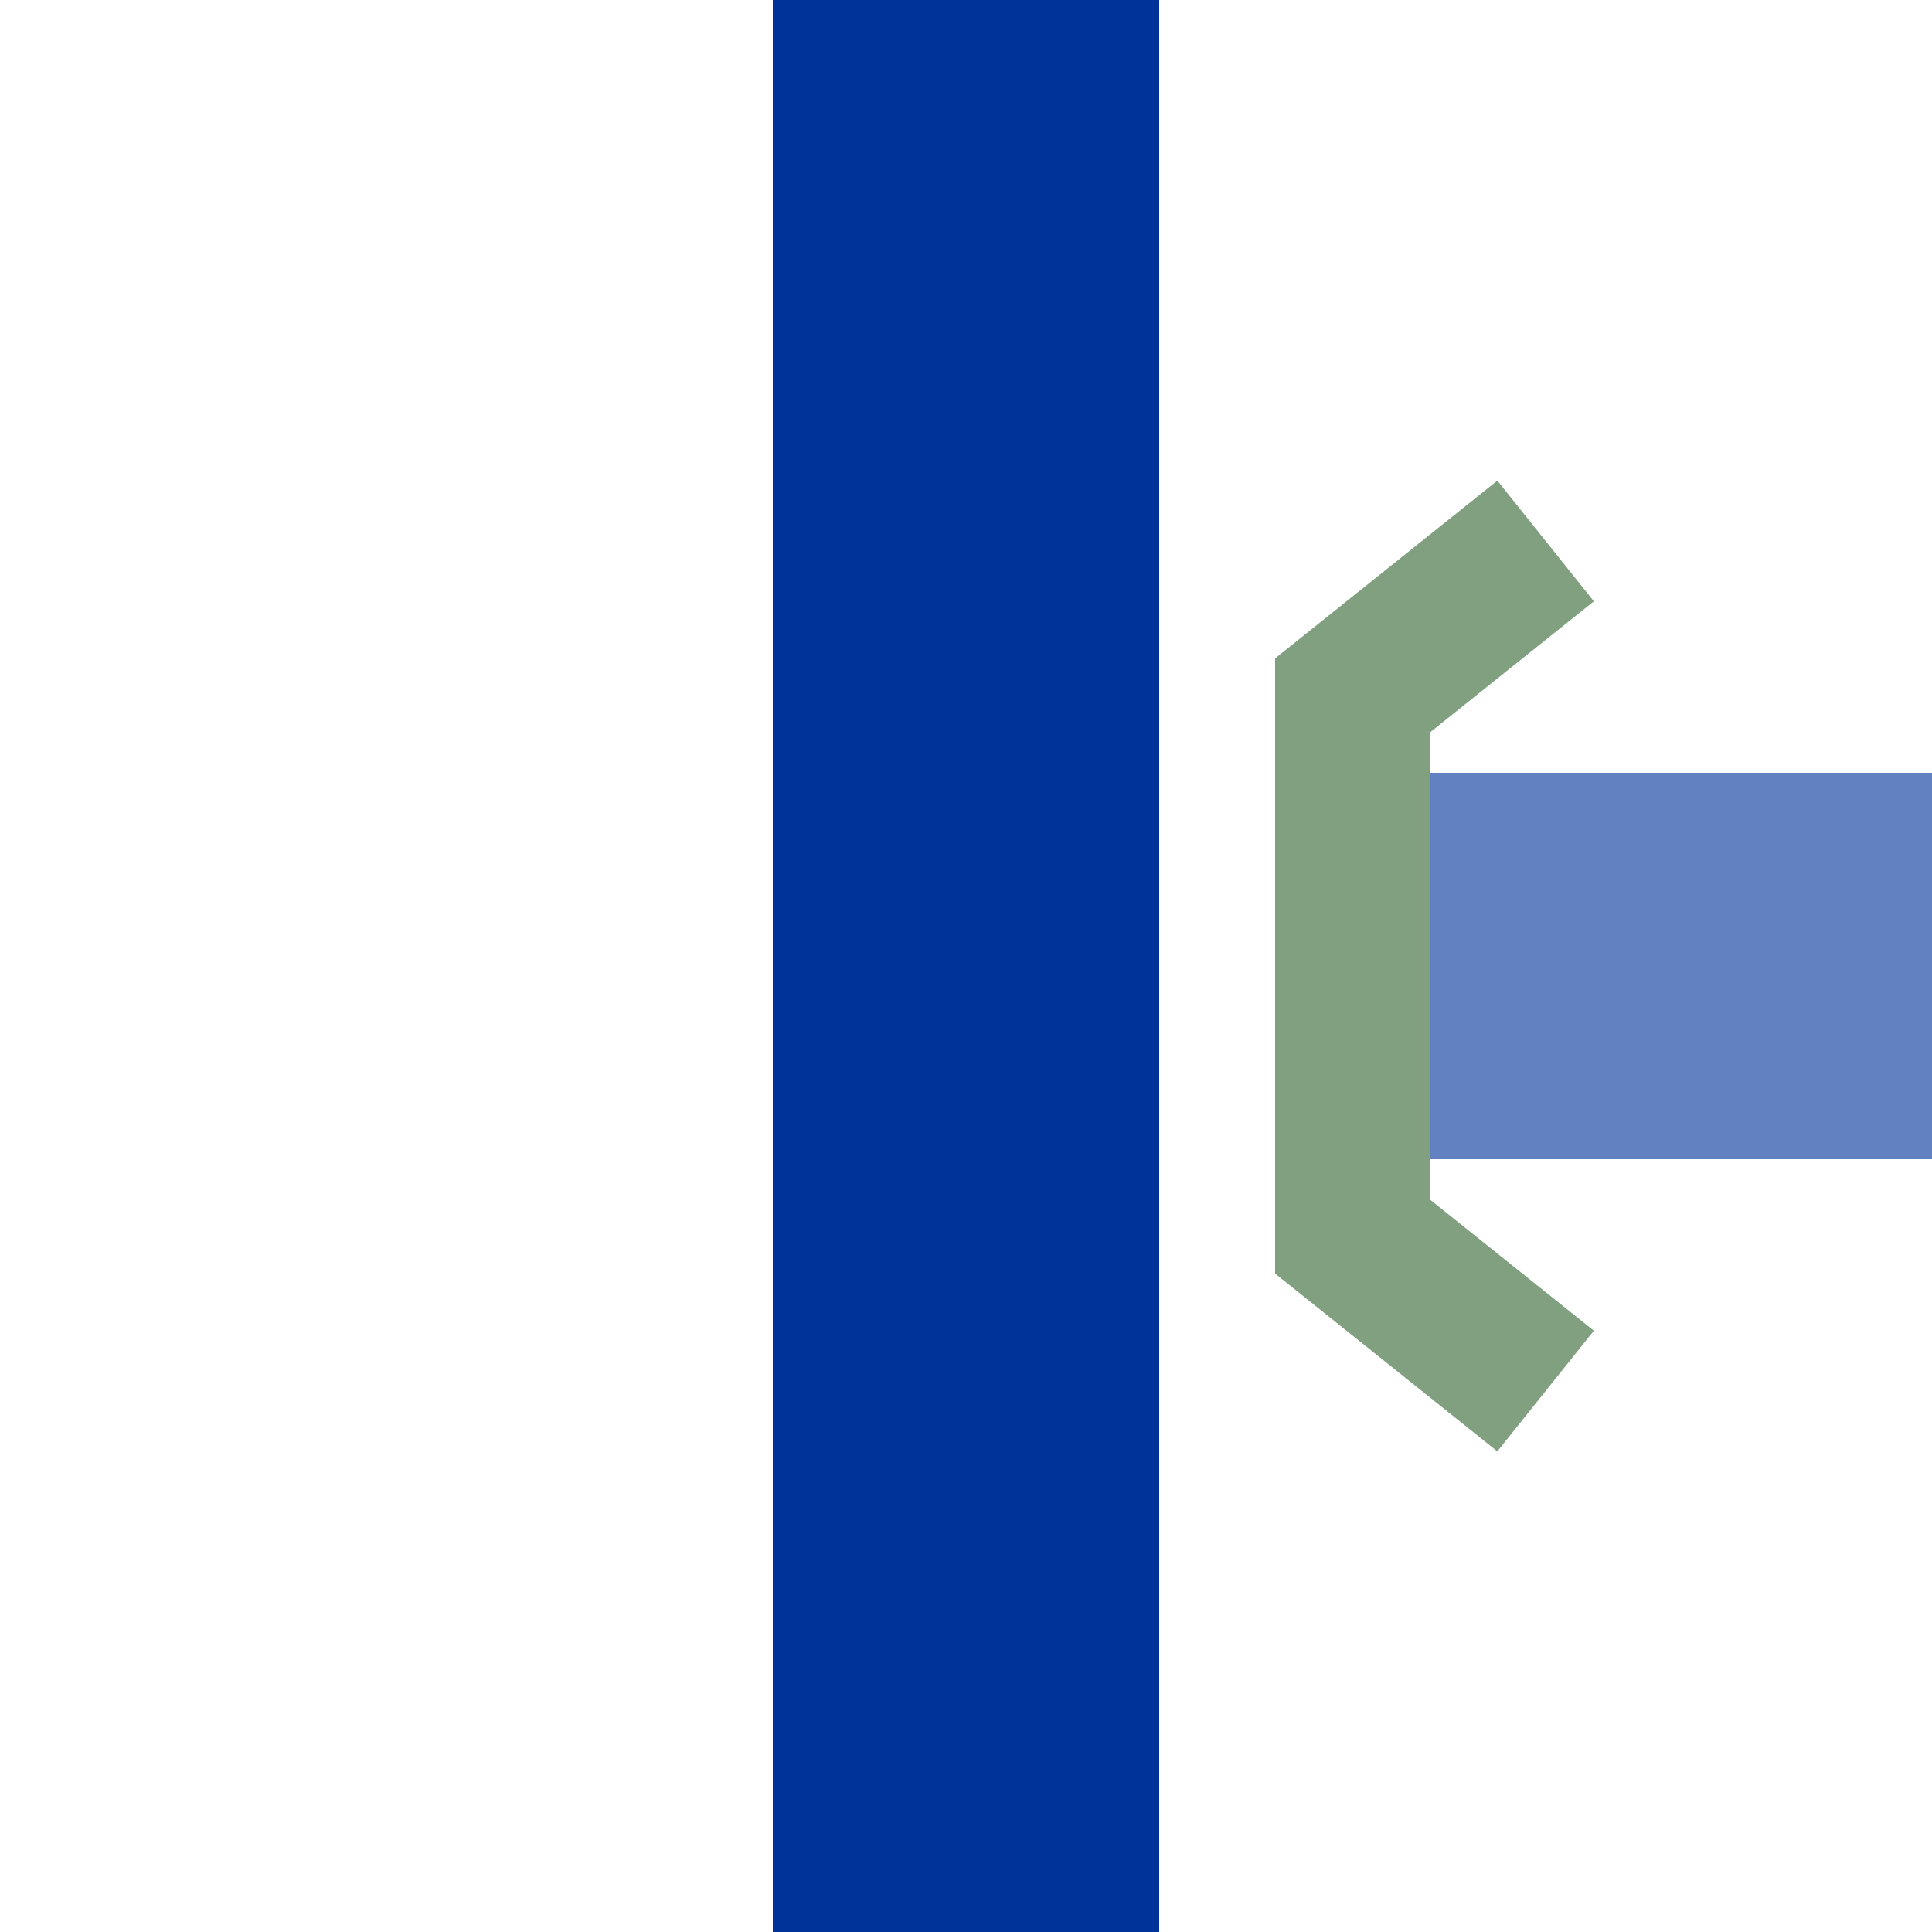
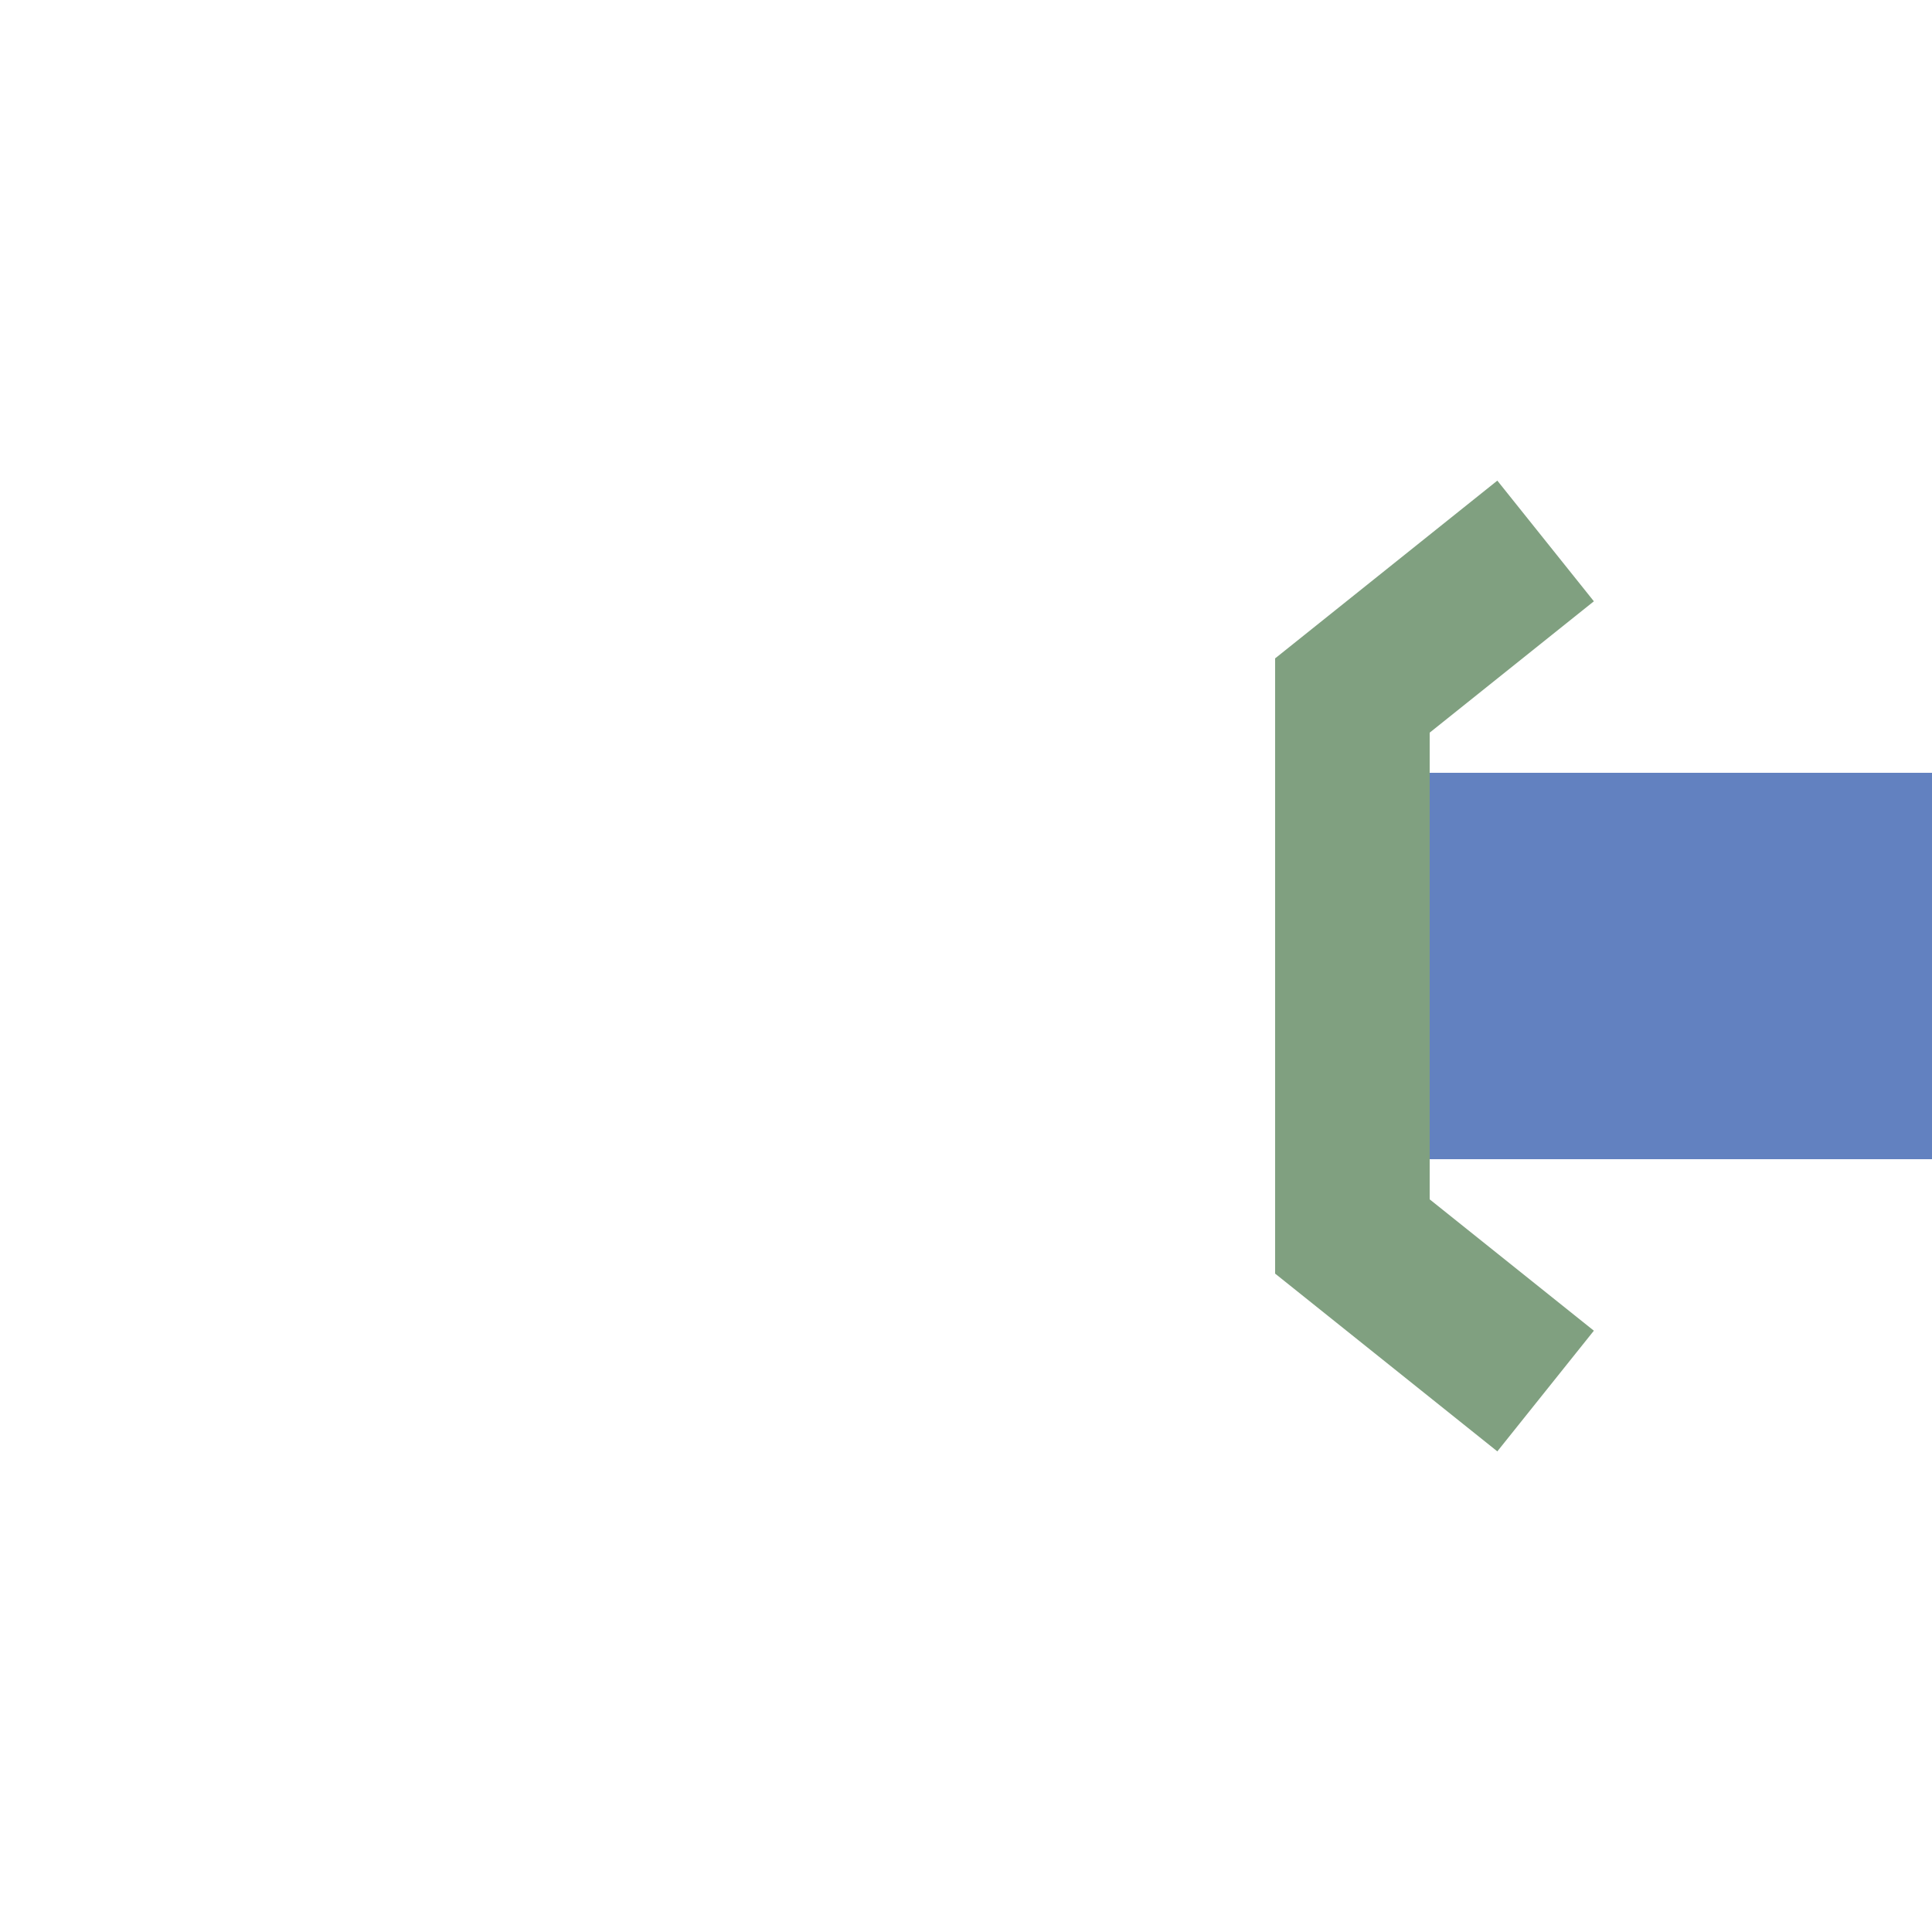
<svg xmlns="http://www.w3.org/2000/svg" width="500" height="500">
  <title>ueKRZo-L</title>
  <g stroke-width="100" fill="none">
    <path stroke="#6281c0" d="M 370,250 H 500" />
-     <path stroke="#003399" d="M 250,0 V 500" />
    <g stroke="#80a080" stroke-width="40">
      <polyline points="400,140 350,180 350,320 400,360" />
    </g>
  </g>
</svg>